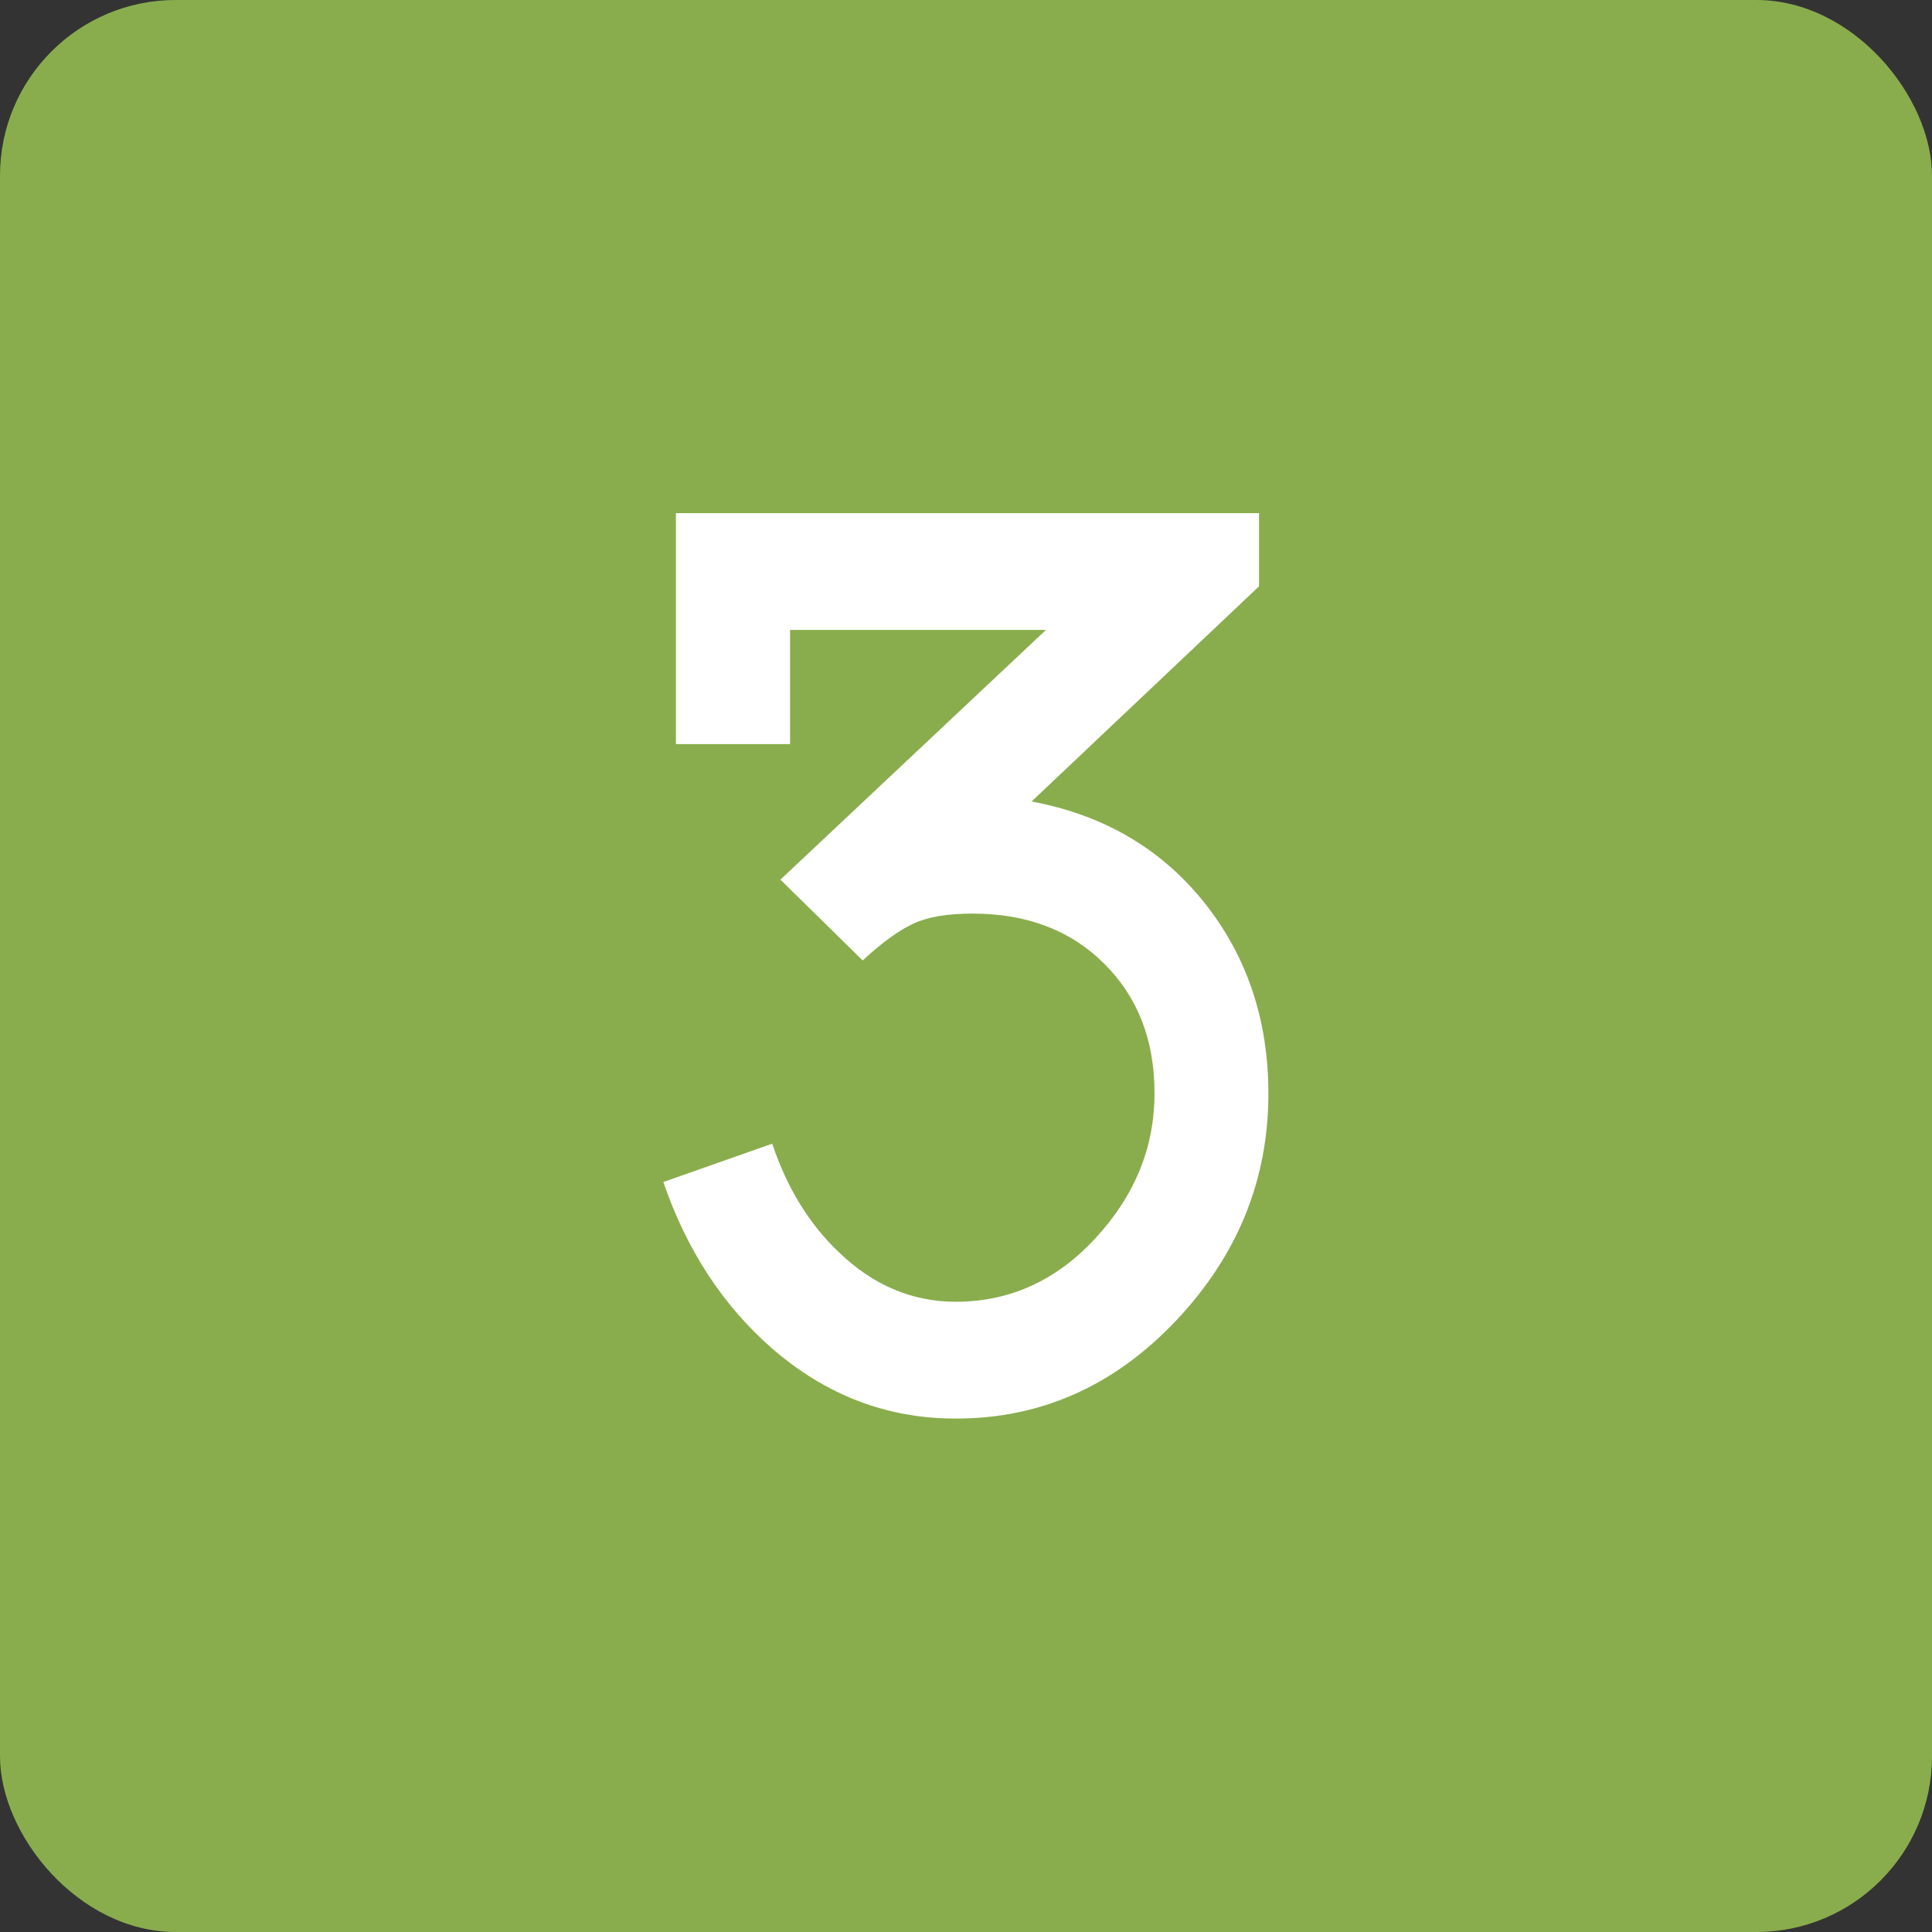
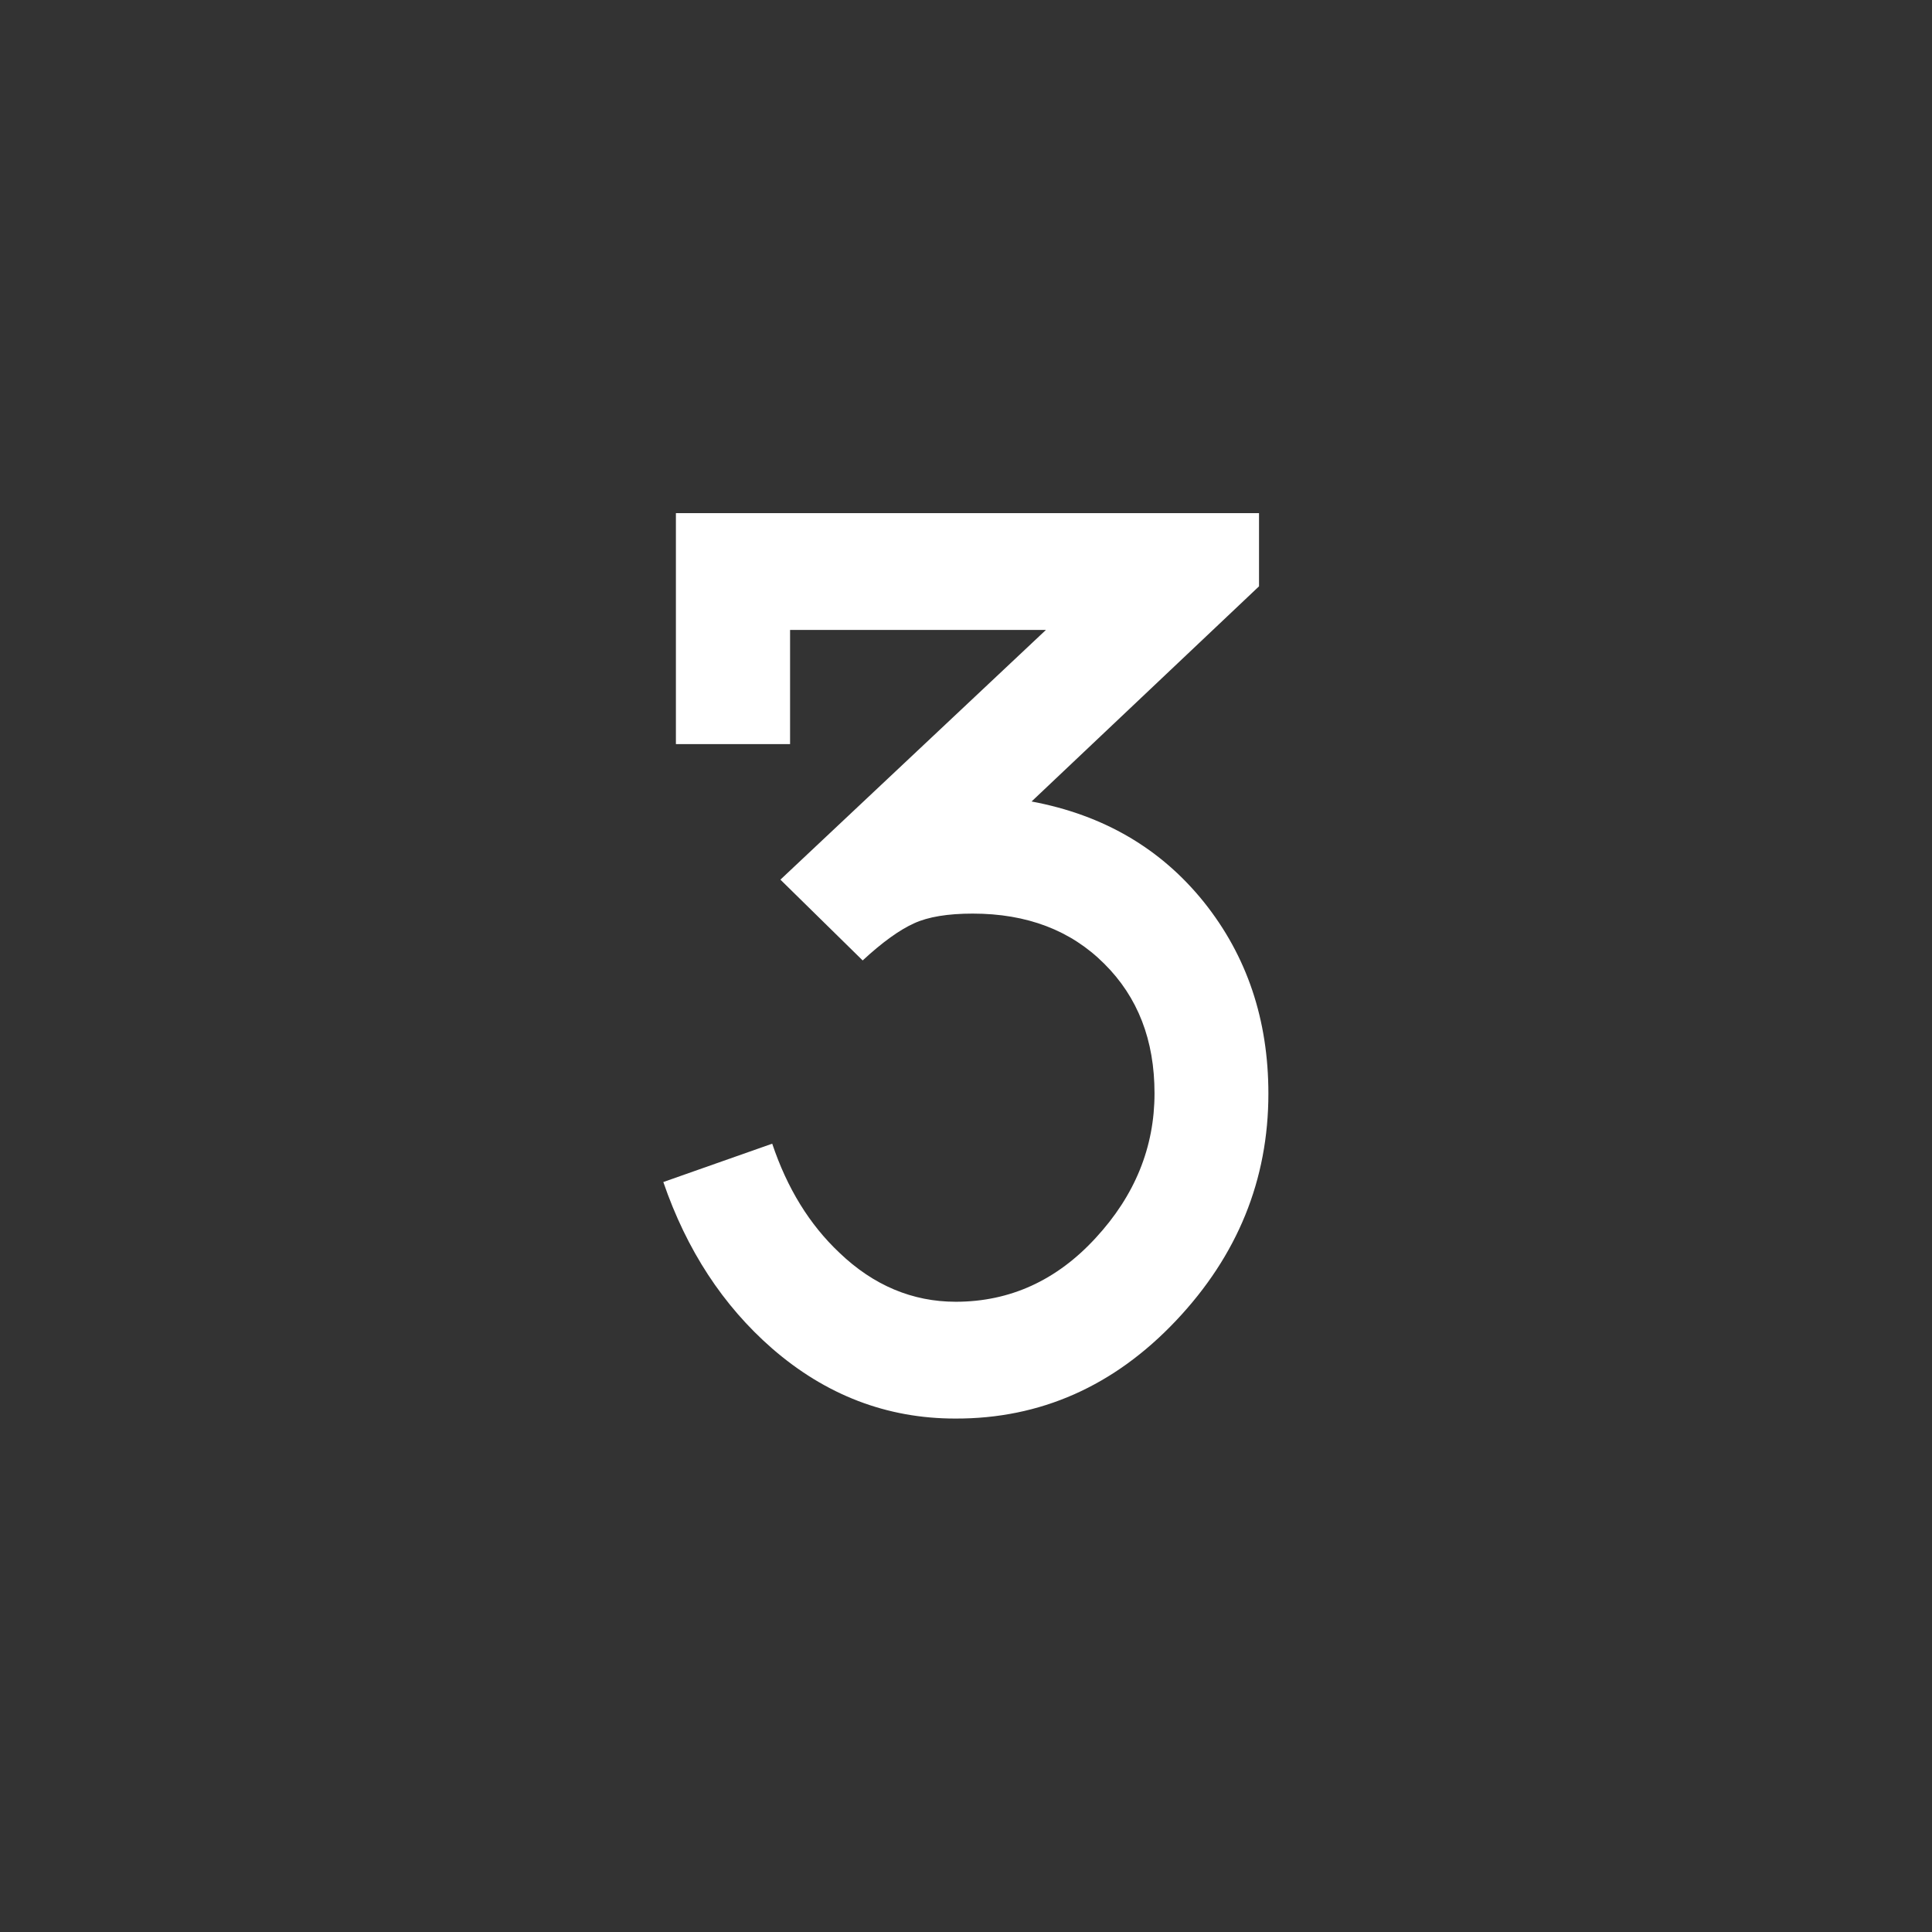
<svg xmlns="http://www.w3.org/2000/svg" width="66" height="66" viewBox="0 0 66 66" fill="none">
  <rect x="0" y="0" width="66" height="66" fill="#333333" stroke="none" />
  <desc>
			Created with Pixso.
	</desc>
  <defs />
-   <rect id="background" rx="6" width="66" height="66" fill="#89AD4D" fill-opacity="1" />
  <path id="path" d="M32.63 48.46C30.3 48.46 28.21 47.66 26.37 46.06C24.7 44.6 23.46 42.71 22.66 40.38L26.38 39.07C26.89 40.59 27.65 41.83 28.68 42.8C29.84 43.91 31.17 44.47 32.65 44.47C34.5 44.47 36.1 43.74 37.43 42.29C38.77 40.84 39.44 39.19 39.44 37.35C39.44 35.53 38.87 34.06 37.72 32.92C36.58 31.78 35.08 31.21 33.23 31.21C32.38 31.21 31.71 31.32 31.23 31.54C30.74 31.76 30.15 32.18 29.47 32.81L26.66 30.05L35.73 21.52L26.99 21.52L26.99 25.42L23.09 25.42L23.09 17.53L43.01 17.53L43.01 20.03L35.24 27.38C37.7 27.84 39.66 28.99 41.13 30.82C42.6 32.66 43.33 34.84 43.33 37.36C43.33 40.3 42.28 42.89 40.17 45.12C38.06 47.35 35.54 48.47 32.63 48.46Z" fill="#FFFFFF" fill-opacity="1" fill-rule="nonzero" />
</svg>